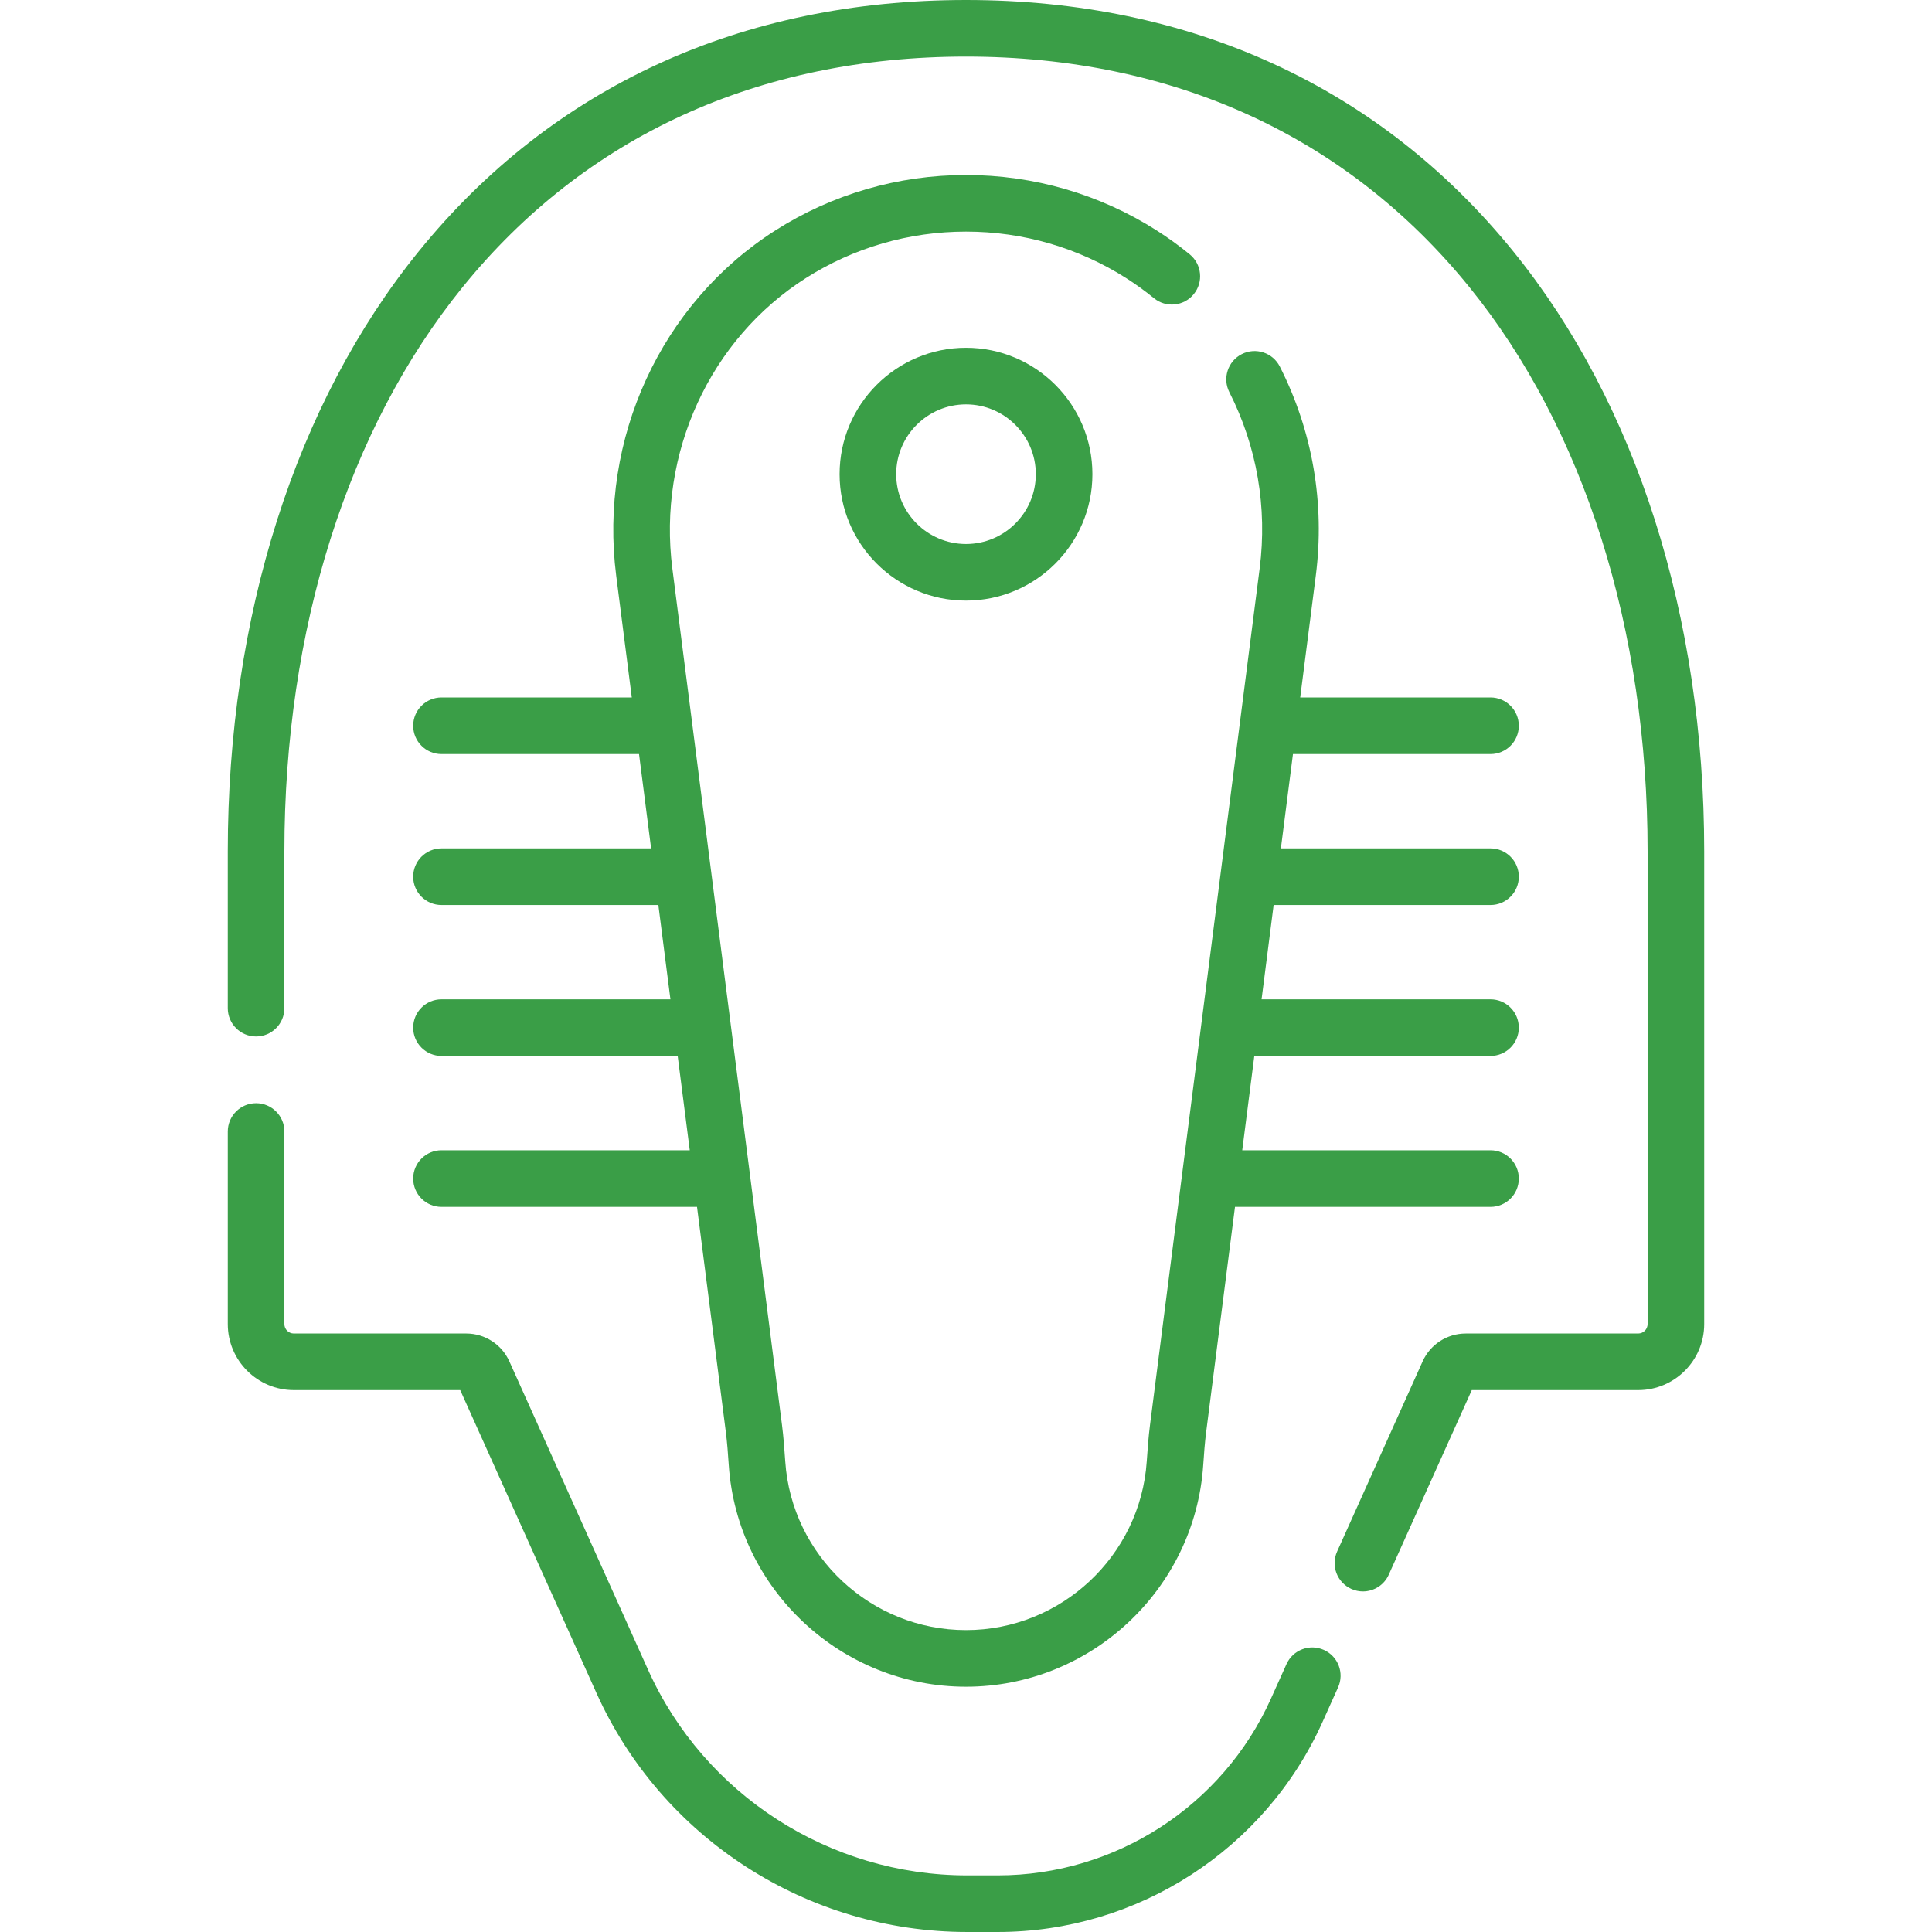
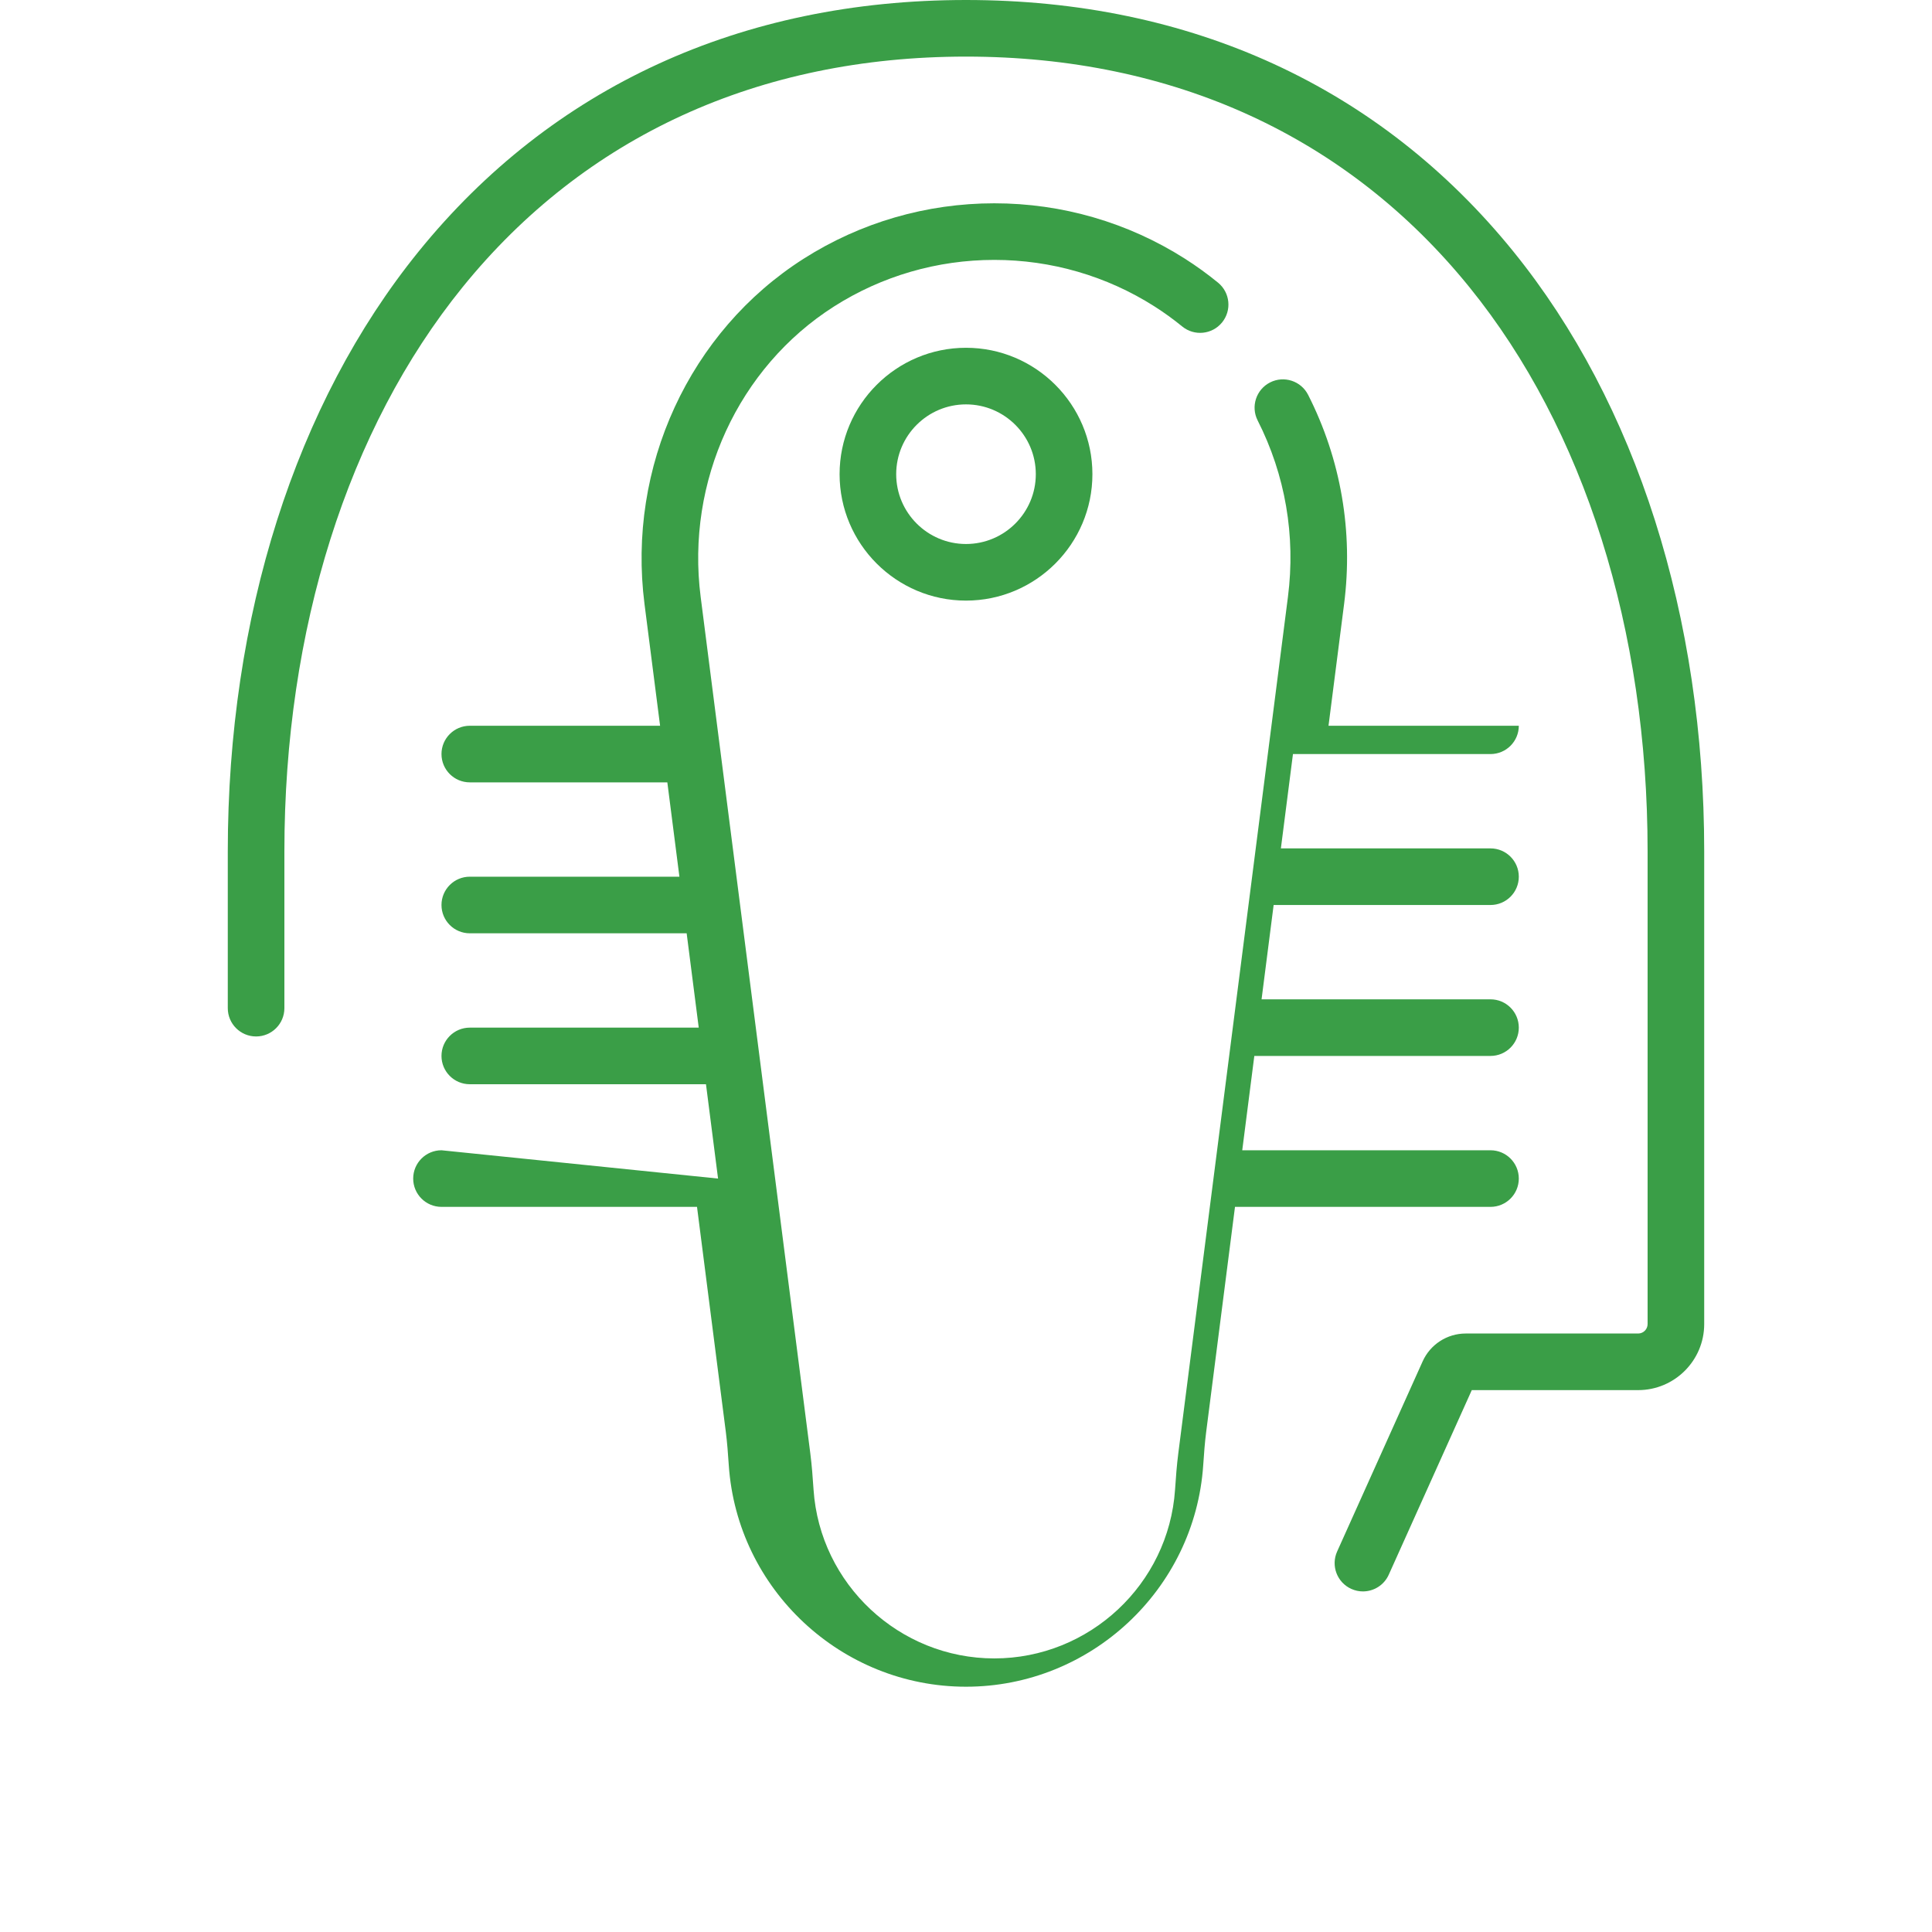
<svg xmlns="http://www.w3.org/2000/svg" version="1.1" width="512" height="512" x="0" y="0" viewBox="0 0 512 512" style="enable-background:new 0 0 512 512" xml:space="preserve" class="">
  <g>
    <g>
-       <path d="m350.847 437.25c-3.774-1.697-8.217-.015-9.916 3.764l-4.12 9.161c-12.794 28.445-41.214 46.825-72.406 46.825h-8.089c-36.489 0-69.685-21.388-84.573-54.487l-36.769-81.75c-2.013-4.475-6.487-7.367-11.397-7.367h-45.71c-1.378 0-2.5-1.122-2.5-2.5v-51.033c0-4.142-3.358-7.5-7.5-7.5s-7.5 3.358-7.5 7.5v51.033c0 9.649 7.851 17.5 17.5 17.5h44.094l36.103 80.269c17.304 38.475 55.871 63.335 98.252 63.335h8.089c37.084 0 70.875-21.853 86.085-55.674l4.12-9.161c1.7-3.777.015-8.217-3.763-9.915z" fill="#3A9E47" data-original="#000000" class="" />
      <path d="m401.074 66.67c-35.328-43.616-85.493-66.67-145.074-66.67s-109.747 23.054-145.074 66.67c-32.603 40.252-50.559 96.707-50.559 158.962v41.541c0 4.142 3.358 7.5 7.5 7.5s7.5-3.358 7.5-7.5v-41.541c0-58.83 16.768-111.931 47.215-149.521 32.382-39.979 78.518-61.111 133.418-61.111s101.036 21.132 133.418 61.111c30.447 37.59 47.215 90.691 47.215 149.521v125.263c0 1.378-1.121 2.5-2.5 2.5h-45.711c-4.912 0-9.387 2.895-11.399 7.372l-22.667 50.397c-1.699 3.777-.015 8.217 3.764 9.916.999.449 2.043.662 3.071.662 2.862-.001 5.595-1.647 6.845-4.426l22.004-48.922h44.094c9.649 0 17.5-7.851 17.5-17.5v-125.261c-.001-62.256-17.956-118.71-50.56-158.963z" fill="#3A9E47" data-original="#000000" class="" />
-       <path d="m117 304.833c-4.142 0-7.5 3.358-7.5 7.5s3.358 7.5 7.5 7.5h67.715l7.639 59.668c.364 2.844.577 5.781.78 8.792 2.226 32.918 29.84 58.704 62.866 58.704 33.027 0 60.642-25.786 62.865-58.703.205-3.014.418-5.955.781-8.792l7.639-59.668h67.715c4.143 0 7.5-3.358 7.5-7.5s-3.357-7.5-7.5-7.5h-65.794l3.201-25h62.593c4.143 0 7.5-3.358 7.5-7.5s-3.357-7.5-7.5-7.5h-60.673l3.201-25h57.472c4.143 0 7.5-3.358 7.5-7.5s-3.357-7.5-7.5-7.5h-55.552l3.2-25h52.352c4.143 0 7.5-3.358 7.5-7.5s-3.357-7.5-7.5-7.5h-50.431l4.129-32.249c2.457-19.161-.84-38.334-9.532-55.446-1.876-3.693-6.392-5.168-10.083-3.29-3.693 1.876-5.166 6.39-3.29 10.083 7.323 14.417 10.1 30.582 8.026 46.745l-29.051 226.92c-.416 3.248-.647 6.434-.868 9.684-1.694 25.074-22.734 44.716-47.899 44.716s-46.205-19.642-47.9-44.716c-.219-3.246-.451-6.429-.867-9.684l-29.051-226.92c-3.922-30.593 9.964-60.809 35.377-76.979 12.67-8.061 27.346-12.322 42.441-12.322 15.096 0 29.771 4.261 42.44 12.321 2.551 1.623 5.026 3.413 7.358 5.321 3.205 2.621 7.932 2.15 10.554-1.058 2.622-3.206 2.148-7.931-1.058-10.554-2.789-2.281-5.75-4.422-8.801-6.364-15.081-9.594-32.541-14.666-50.494-14.666s-35.413 5.071-50.493 14.667c-30.296 19.276-46.862 55.208-42.204 91.541l4.129 32.249h-50.432c-4.142 0-7.5 3.358-7.5 7.5s3.358 7.5 7.5 7.5h52.352l3.201 25h-55.553c-4.142 0-7.5 3.358-7.5 7.5s3.358 7.5 7.5 7.5h57.473l3.201 25h-60.674c-4.142 0-7.5 3.358-7.5 7.5s3.358 7.5 7.5 7.5h62.594l3.201 25z" fill="#3A9E47" data-original="#000000" class="" />
+       <path d="m117 304.833c-4.142 0-7.5 3.358-7.5 7.5s3.358 7.5 7.5 7.5h67.715l7.639 59.668c.364 2.844.577 5.781.78 8.792 2.226 32.918 29.84 58.704 62.866 58.704 33.027 0 60.642-25.786 62.865-58.703.205-3.014.418-5.955.781-8.792l7.639-59.668h67.715c4.143 0 7.5-3.358 7.5-7.5s-3.357-7.5-7.5-7.5h-65.794l3.201-25h62.593c4.143 0 7.5-3.358 7.5-7.5s-3.357-7.5-7.5-7.5h-60.673l3.201-25h57.472c4.143 0 7.5-3.358 7.5-7.5s-3.357-7.5-7.5-7.5h-55.552l3.2-25h52.352c4.143 0 7.5-3.358 7.5-7.5h-50.431l4.129-32.249c2.457-19.161-.84-38.334-9.532-55.446-1.876-3.693-6.392-5.168-10.083-3.29-3.693 1.876-5.166 6.39-3.29 10.083 7.323 14.417 10.1 30.582 8.026 46.745l-29.051 226.92c-.416 3.248-.647 6.434-.868 9.684-1.694 25.074-22.734 44.716-47.899 44.716s-46.205-19.642-47.9-44.716c-.219-3.246-.451-6.429-.867-9.684l-29.051-226.92c-3.922-30.593 9.964-60.809 35.377-76.979 12.67-8.061 27.346-12.322 42.441-12.322 15.096 0 29.771 4.261 42.44 12.321 2.551 1.623 5.026 3.413 7.358 5.321 3.205 2.621 7.932 2.15 10.554-1.058 2.622-3.206 2.148-7.931-1.058-10.554-2.789-2.281-5.75-4.422-8.801-6.364-15.081-9.594-32.541-14.666-50.494-14.666s-35.413 5.071-50.493 14.667c-30.296 19.276-46.862 55.208-42.204 91.541l4.129 32.249h-50.432c-4.142 0-7.5 3.358-7.5 7.5s3.358 7.5 7.5 7.5h52.352l3.201 25h-55.553c-4.142 0-7.5 3.358-7.5 7.5s3.358 7.5 7.5 7.5h57.473l3.201 25h-60.674c-4.142 0-7.5 3.358-7.5 7.5s3.358 7.5 7.5 7.5h62.594l3.201 25z" fill="#3A9E47" data-original="#000000" class="" />
      <path d="m222.5 125.666c0 18.472 15.028 33.5 33.5 33.5s33.5-15.028 33.5-33.5-15.028-33.5-33.5-33.5-33.5 15.028-33.5 33.5zm52 0c0 10.201-8.299 18.5-18.5 18.5s-18.5-8.299-18.5-18.5 8.299-18.5 18.5-18.5 18.5 8.3 18.5 18.5z" fill="#3A9E47" data-original="#000000" class="" />
    </g>
  </g>
</svg>